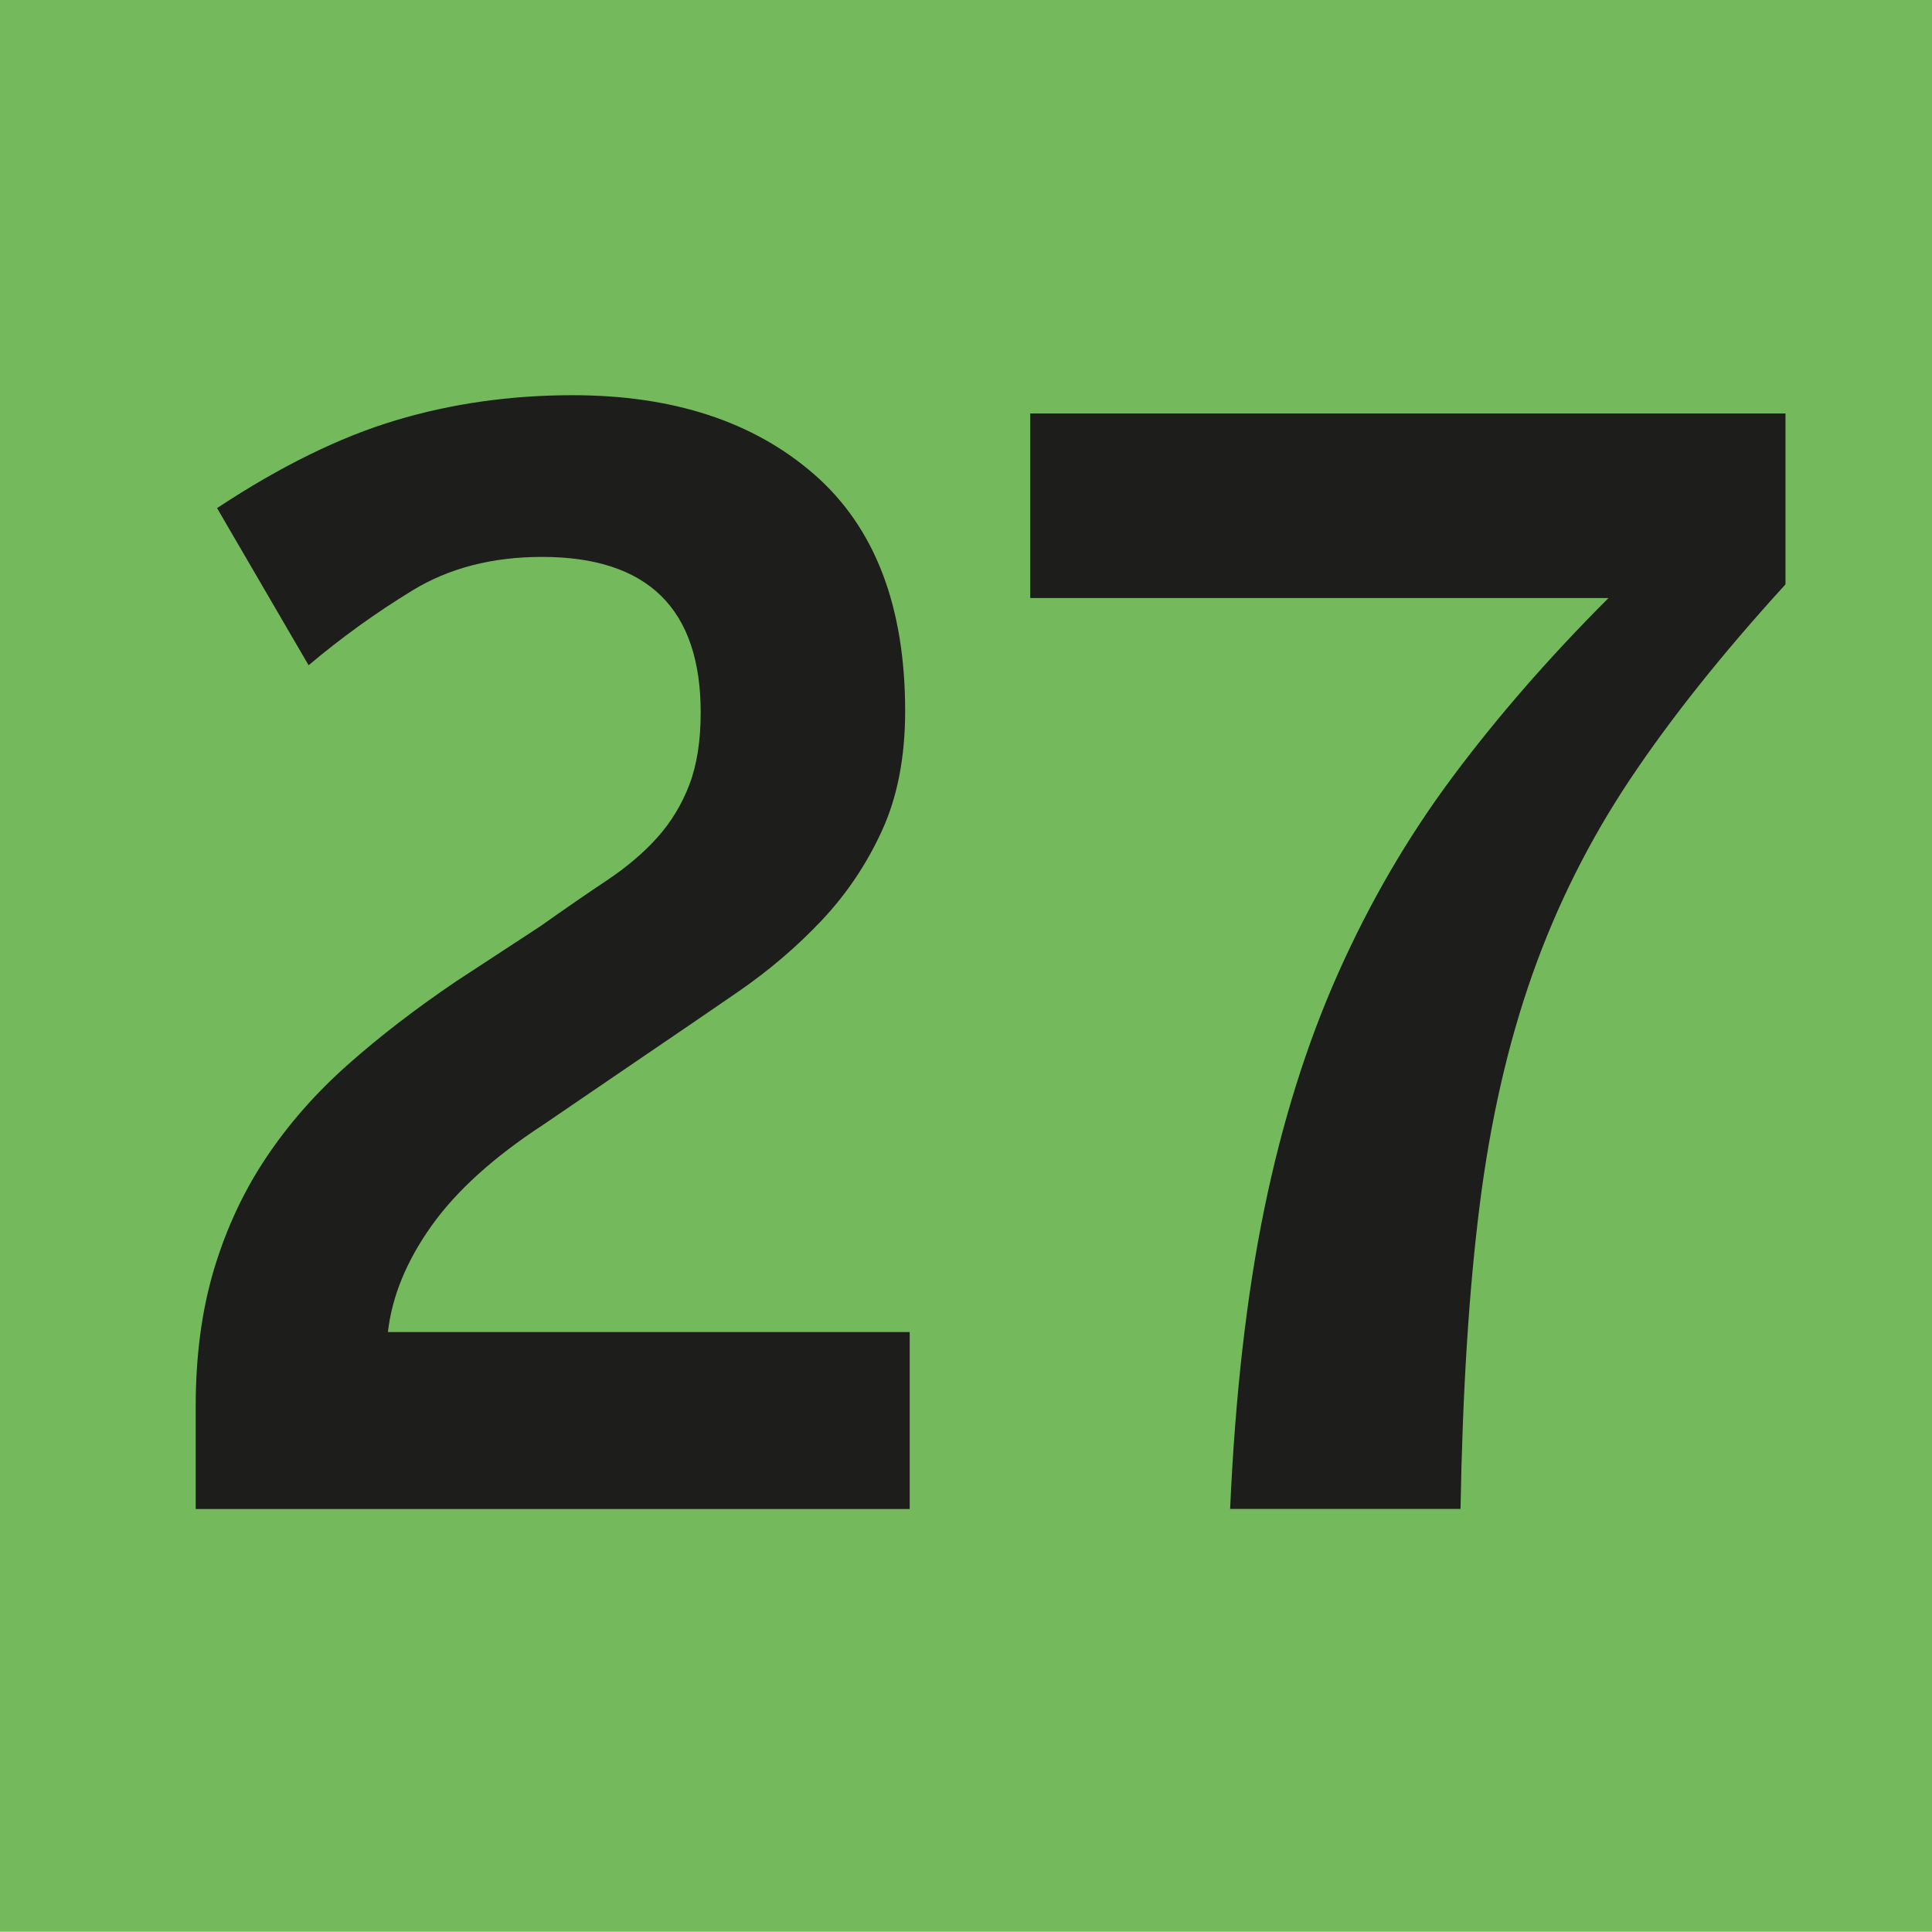
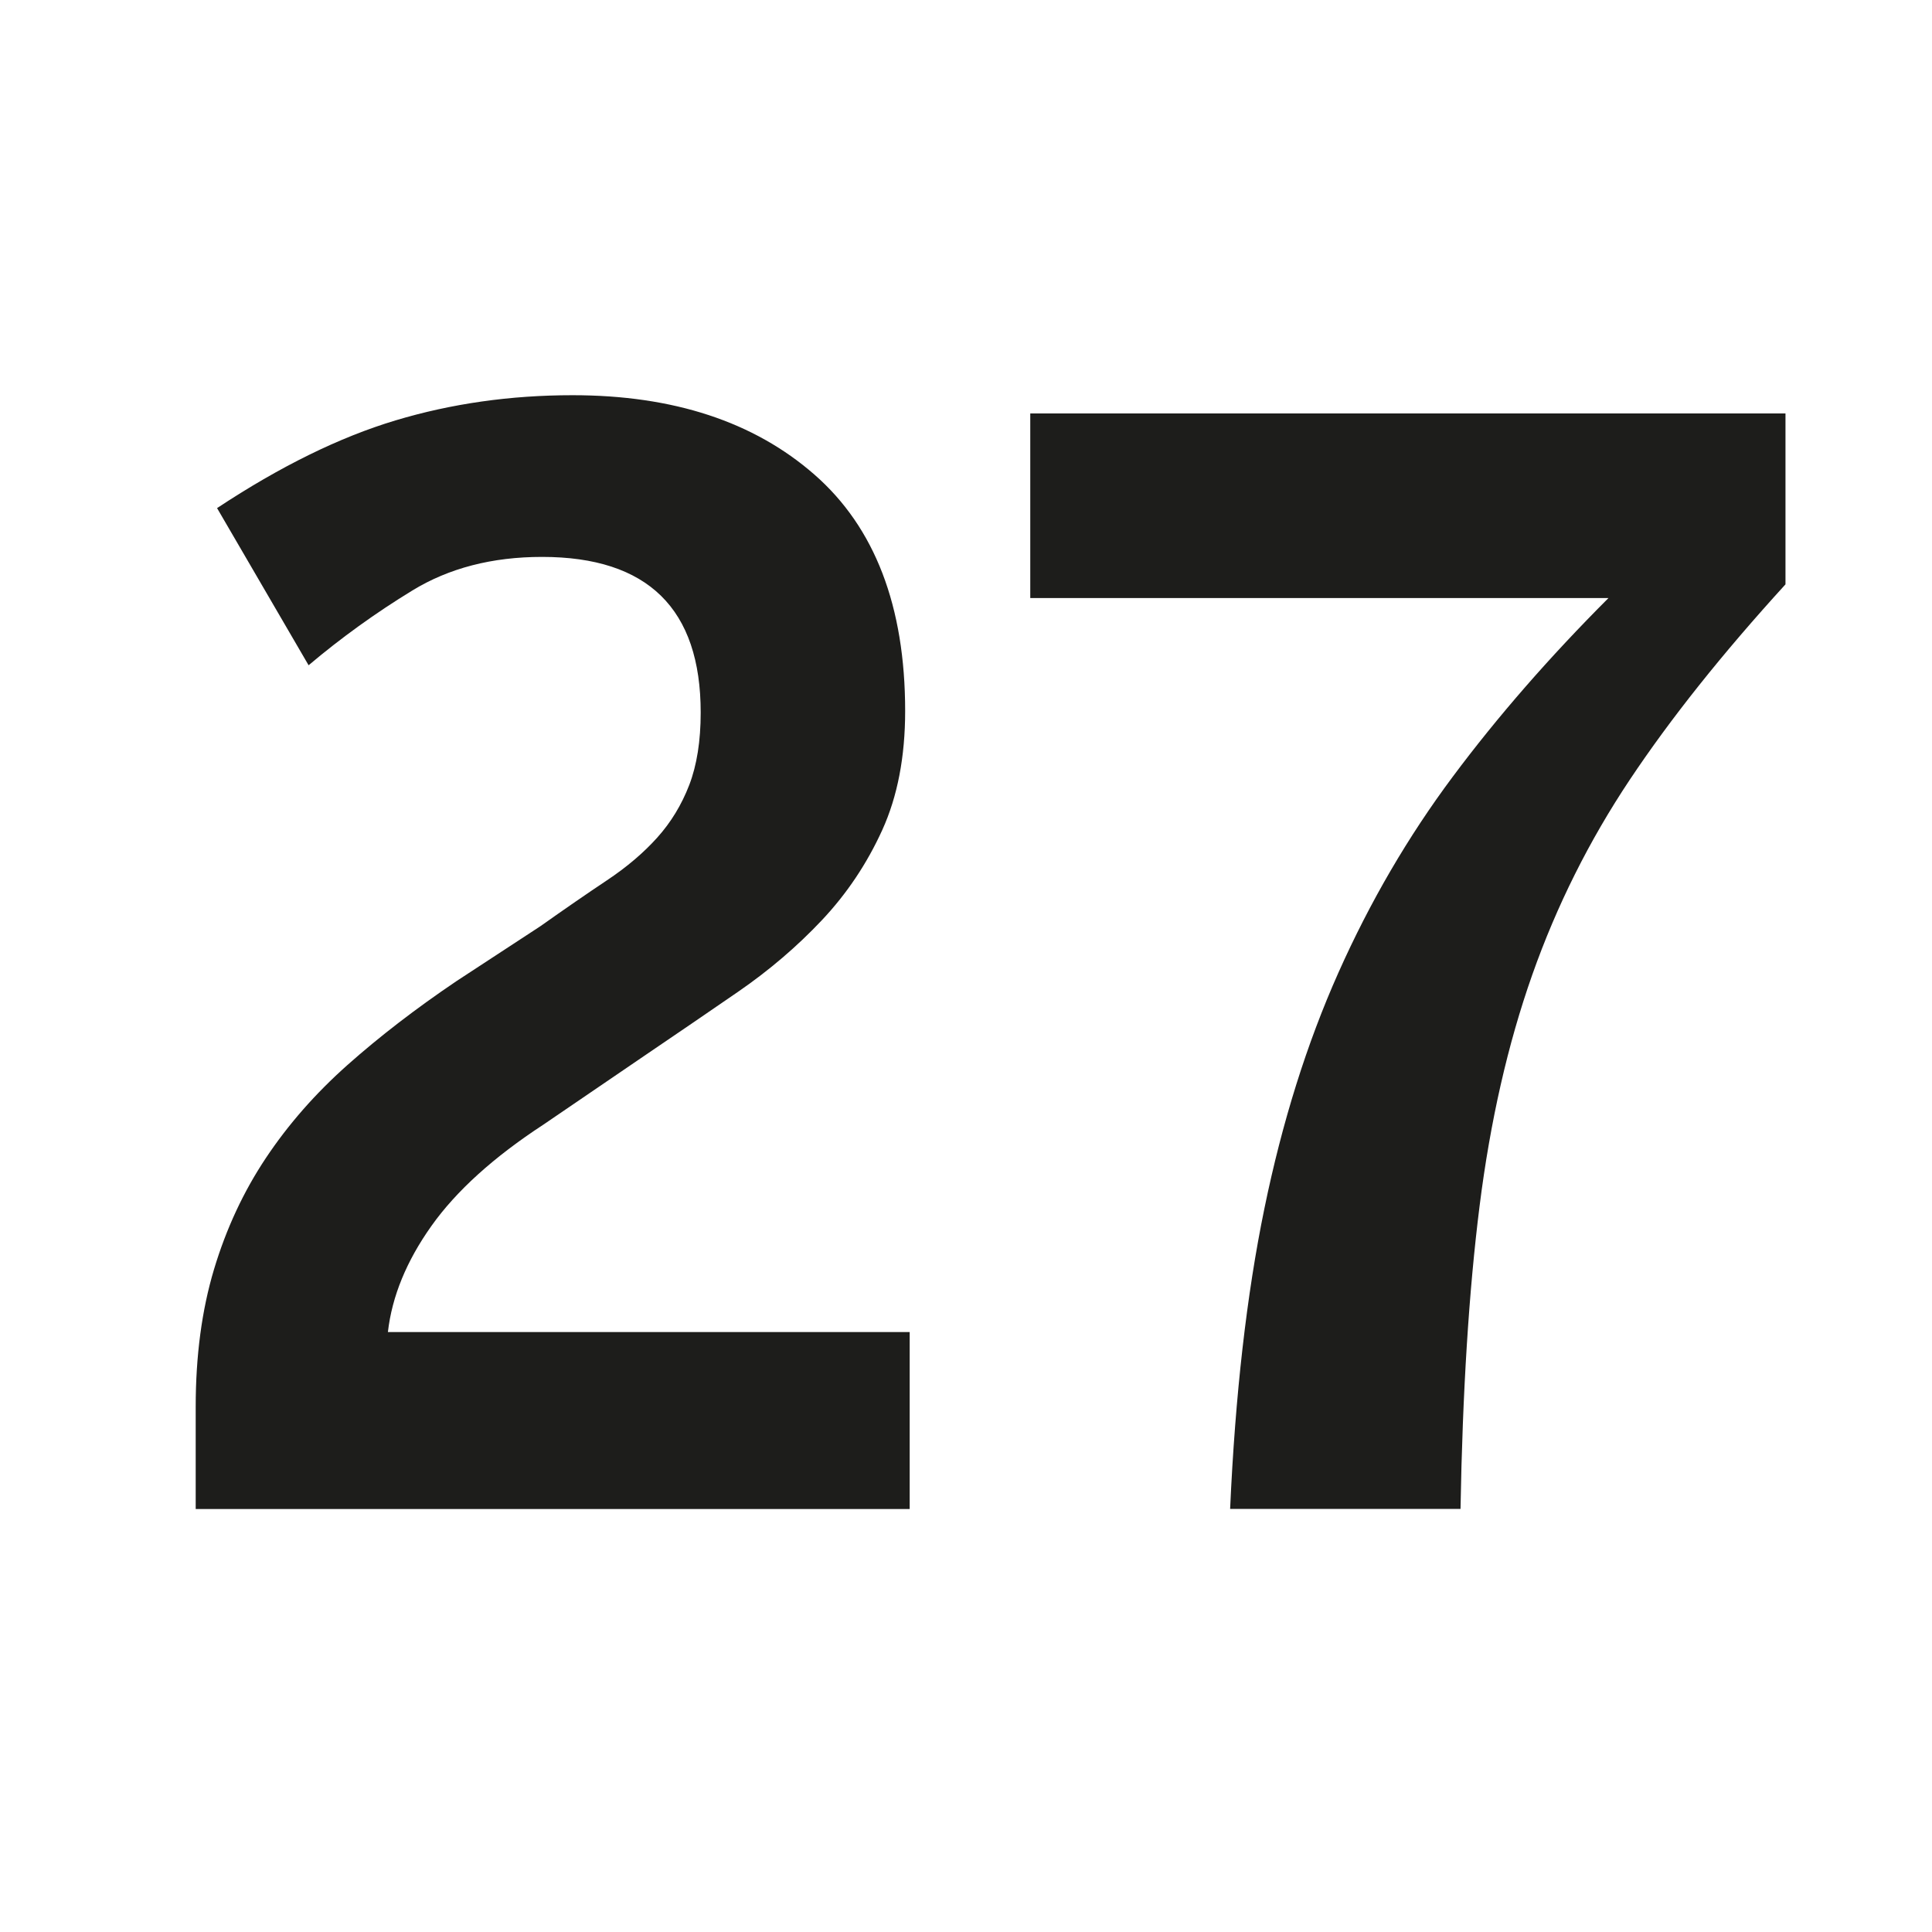
<svg xmlns="http://www.w3.org/2000/svg" id="Calque_1" viewBox="0 0 553.44 553.37">
  <defs>
    <style>.cls-1{fill:#74b95b;}.cls-2{fill:#1d1d1b;}</style>
  </defs>
-   <rect class="cls-1" width="553.44" height="553.37" />
  <g>
    <path class="cls-2" d="M56.06,432.25v-29.28c0-14.57,1.75-27.68,5.24-39.34,3.5-11.65,8.45-22.29,14.86-31.9,6.41-9.62,14.2-18.5,23.38-26.66,9.18-8.15,19.59-16.17,31.25-24.04l24.04-15.73c6.99-4.95,13.33-9.32,19.01-13.11,5.68-3.78,10.49-7.87,14.42-12.24s6.99-9.4,9.18-15.08c2.18-5.68,3.28-12.6,3.28-20.76,0-29.72-15.15-44.58-45.45-44.58-14.28,0-26.66,3.21-37.15,9.62-10.49,6.41-20.4,13.55-29.72,21.42l-26.22-45.02c18.06-11.94,35.11-20.32,51.14-25.13,16.02-4.81,32.92-7.21,50.7-7.21,28.85,0,51.93,7.58,69.27,22.73,17.33,15.15,26,37.74,26,67.74,0,13.11-2.19,24.48-6.56,34.09-4.37,9.61-10.13,18.21-17.26,25.79-7.14,7.58-15.15,14.42-24.04,20.54-8.89,6.12-17.85,12.24-26.88,18.36l-28.85,19.67c-14.28,9.33-24.99,19.01-32.12,29.06-7.14,10.05-11.29,20.18-12.46,30.38h149.47v50.7H56.06Z" />
    <path class="cls-2" d="M511.47,167.39c-18.07,19.82-32.93,38.46-44.58,55.94-11.66,17.48-20.98,36.13-27.97,55.94-6.99,19.82-12.02,41.89-15.08,66.21-3.06,24.33-4.88,53.25-5.46,86.76h-66c1.46-32.63,4.73-61.33,9.83-86.1,5.09-24.76,12.16-47.27,21.2-67.53,9.03-20.25,19.95-38.97,32.78-56.16,12.82-17.19,27.68-34.23,44.58-51.14h-165.64v-52.88h216.34v48.95Z" />
  </g>
</svg>